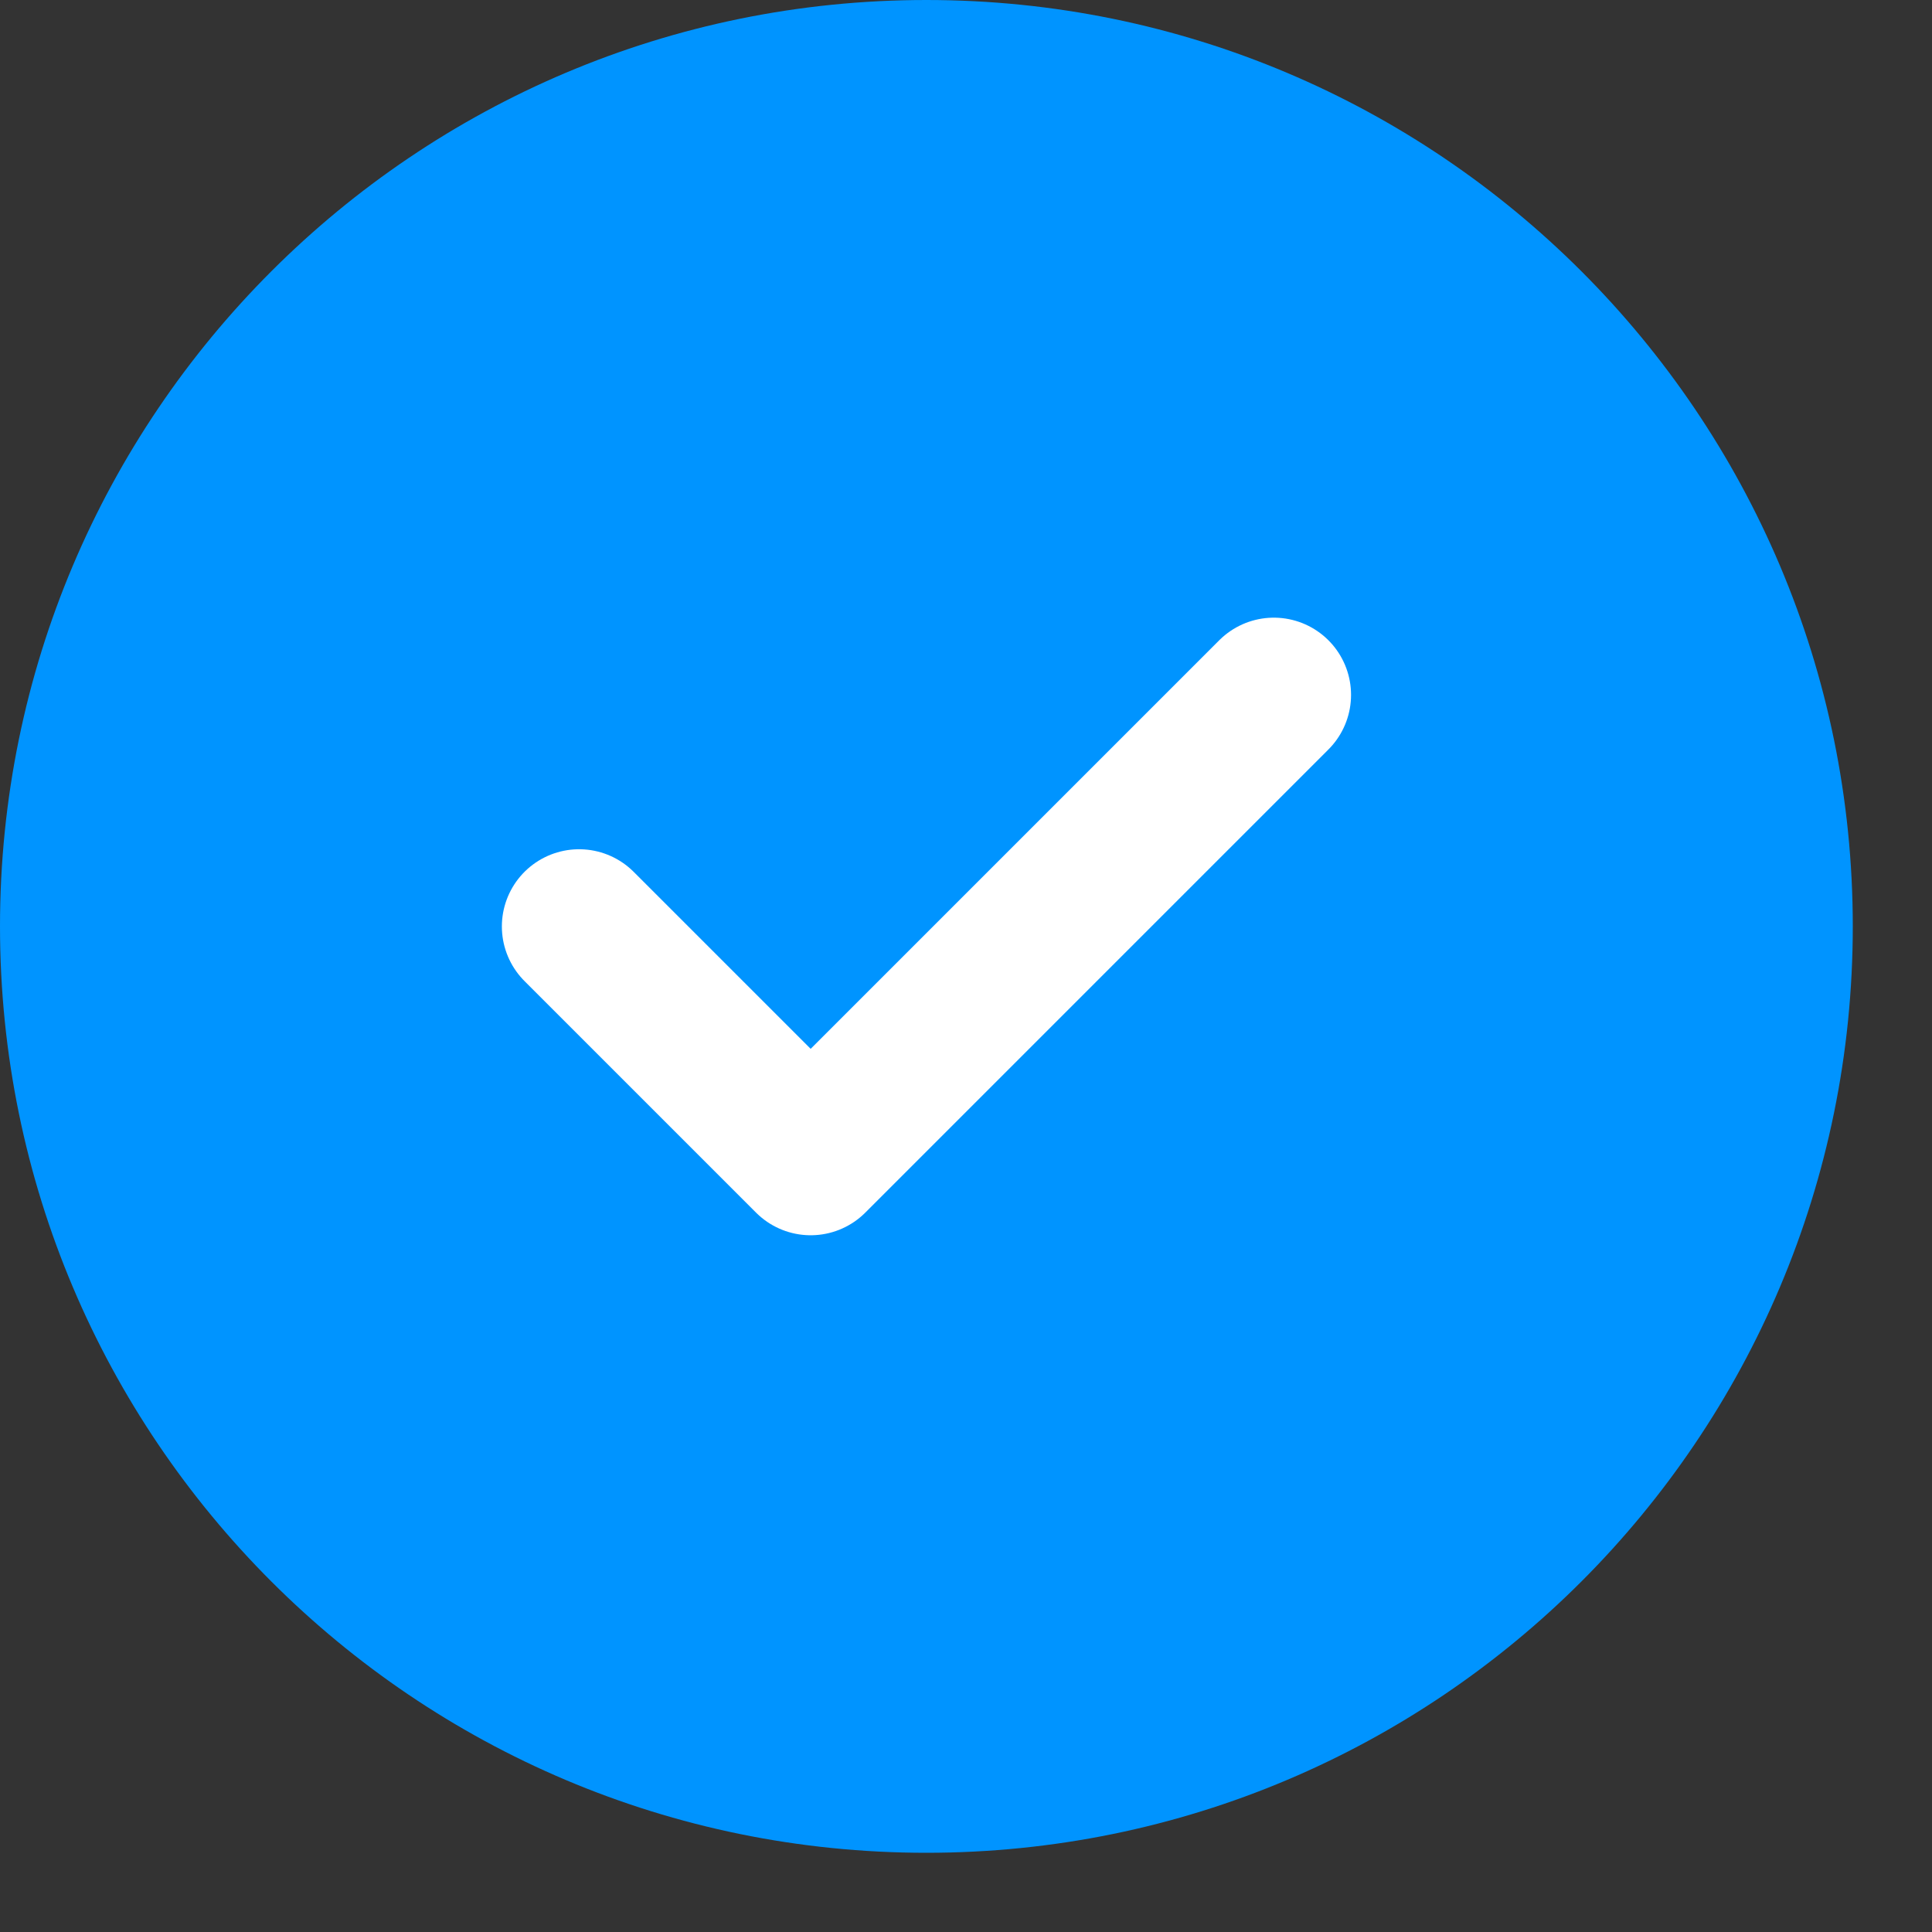
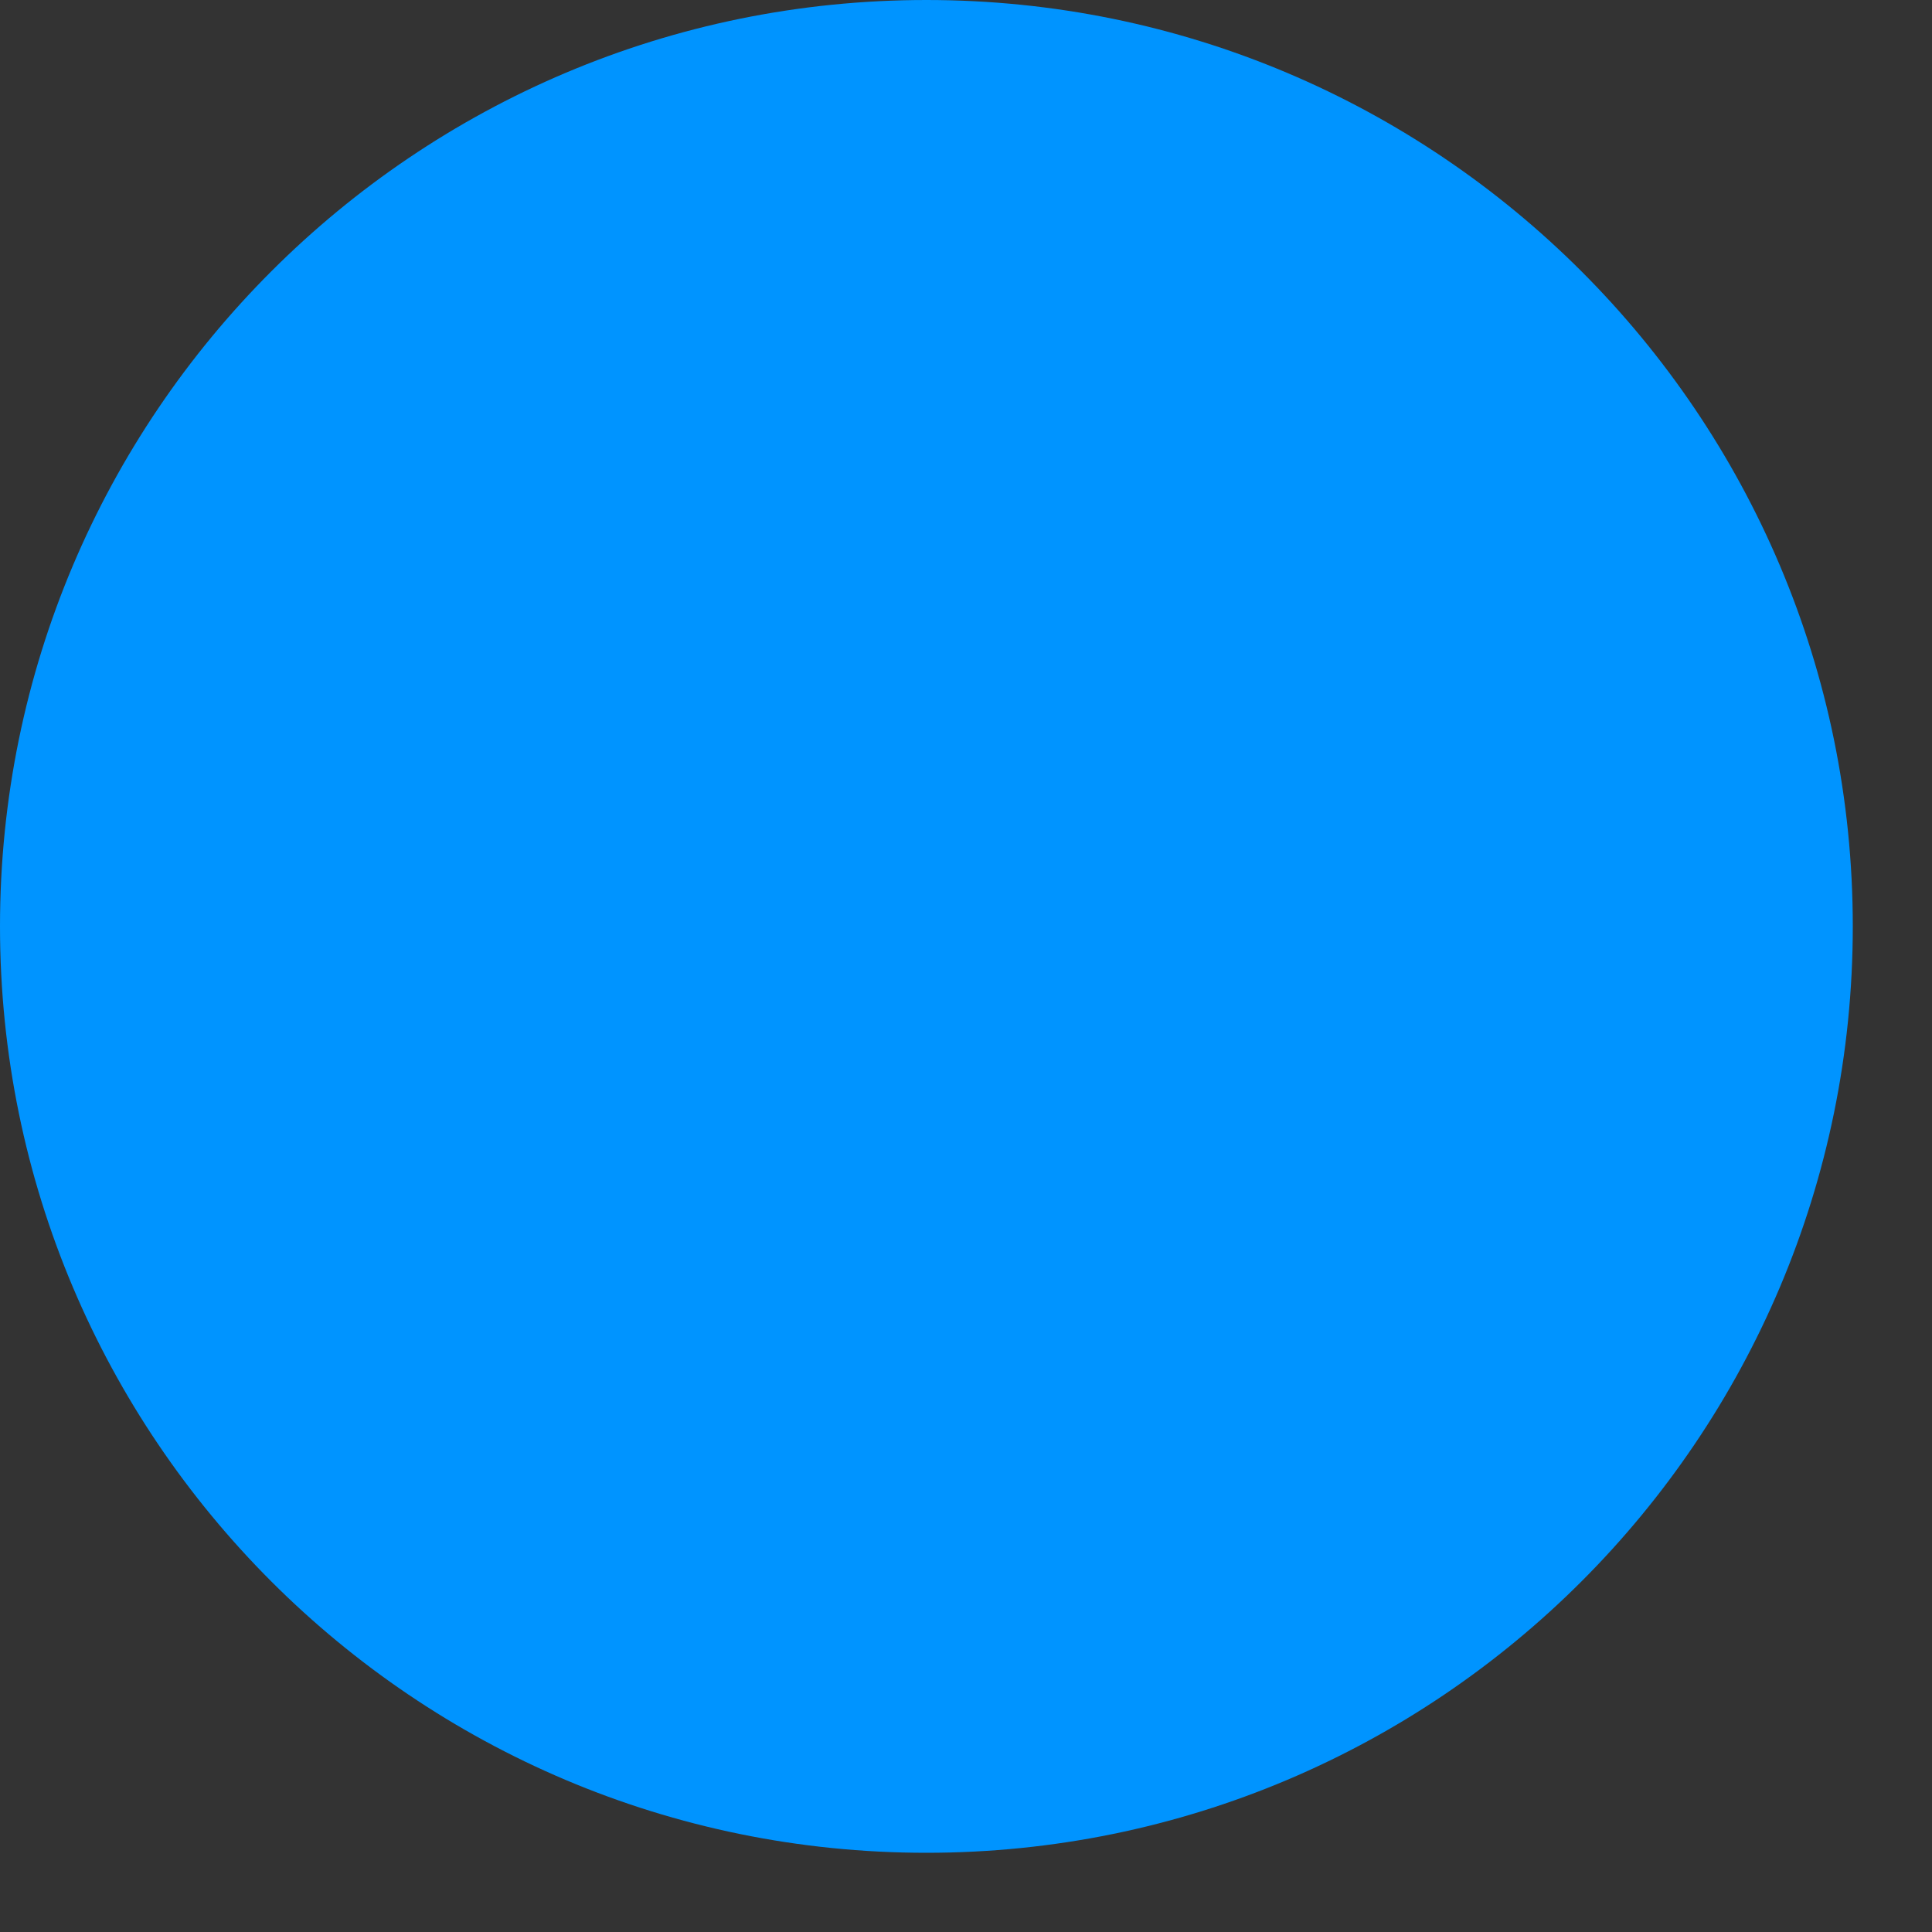
<svg xmlns="http://www.w3.org/2000/svg" width="15" height="15" viewBox="0 0 15 15" fill="none">
  <rect x="0" y="0" width="15" height="15" fill="#333333" stroke="none" />
  <g id="Check icon">
    <path d="M0 7.192C0 3.22 3.22 0 7.192 0V0C11.165 0 14.385 3.22 14.385 7.192V7.192C14.385 11.165 11.165 14.385 7.192 14.385V14.385C3.22 14.385 0 11.165 0 7.192V7.192Z" fill="#0094FF" />
-     <path id="Icon" d="M4.496 7.193L6.294 8.991L9.89 5.395" stroke="white" stroke-width="1.199" stroke-linecap="round" stroke-linejoin="round" />
  </g>
</svg>